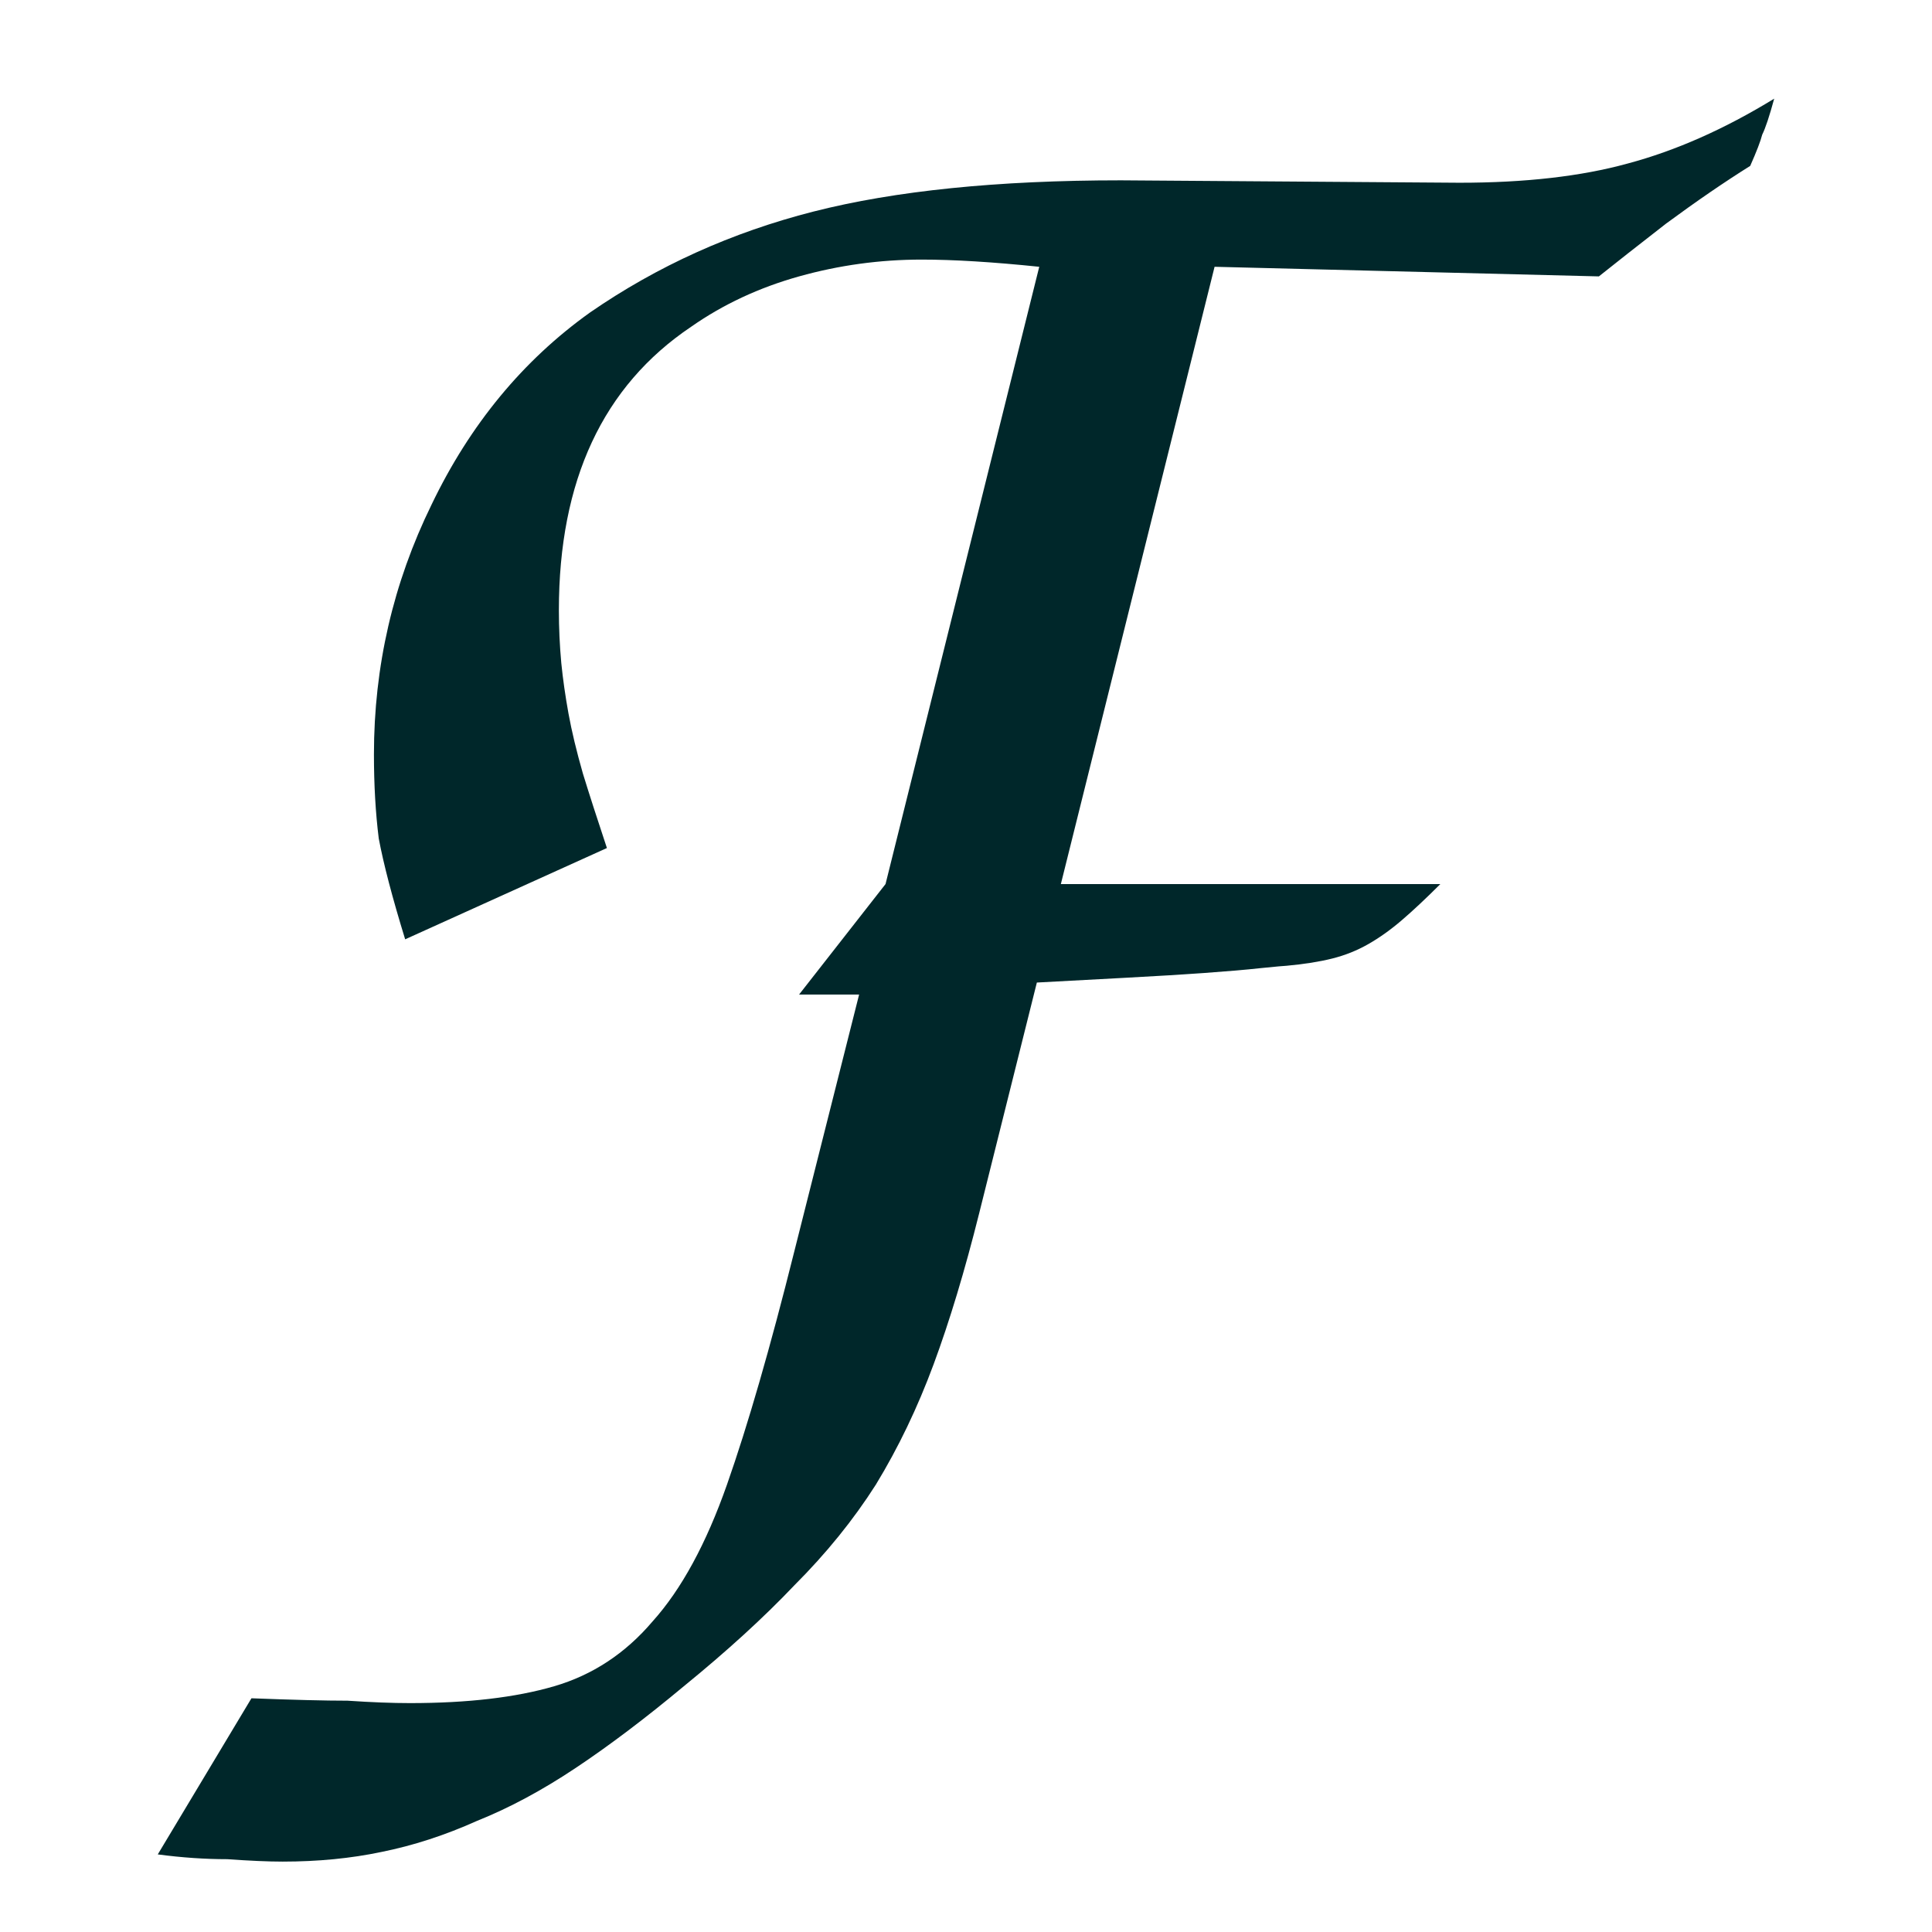
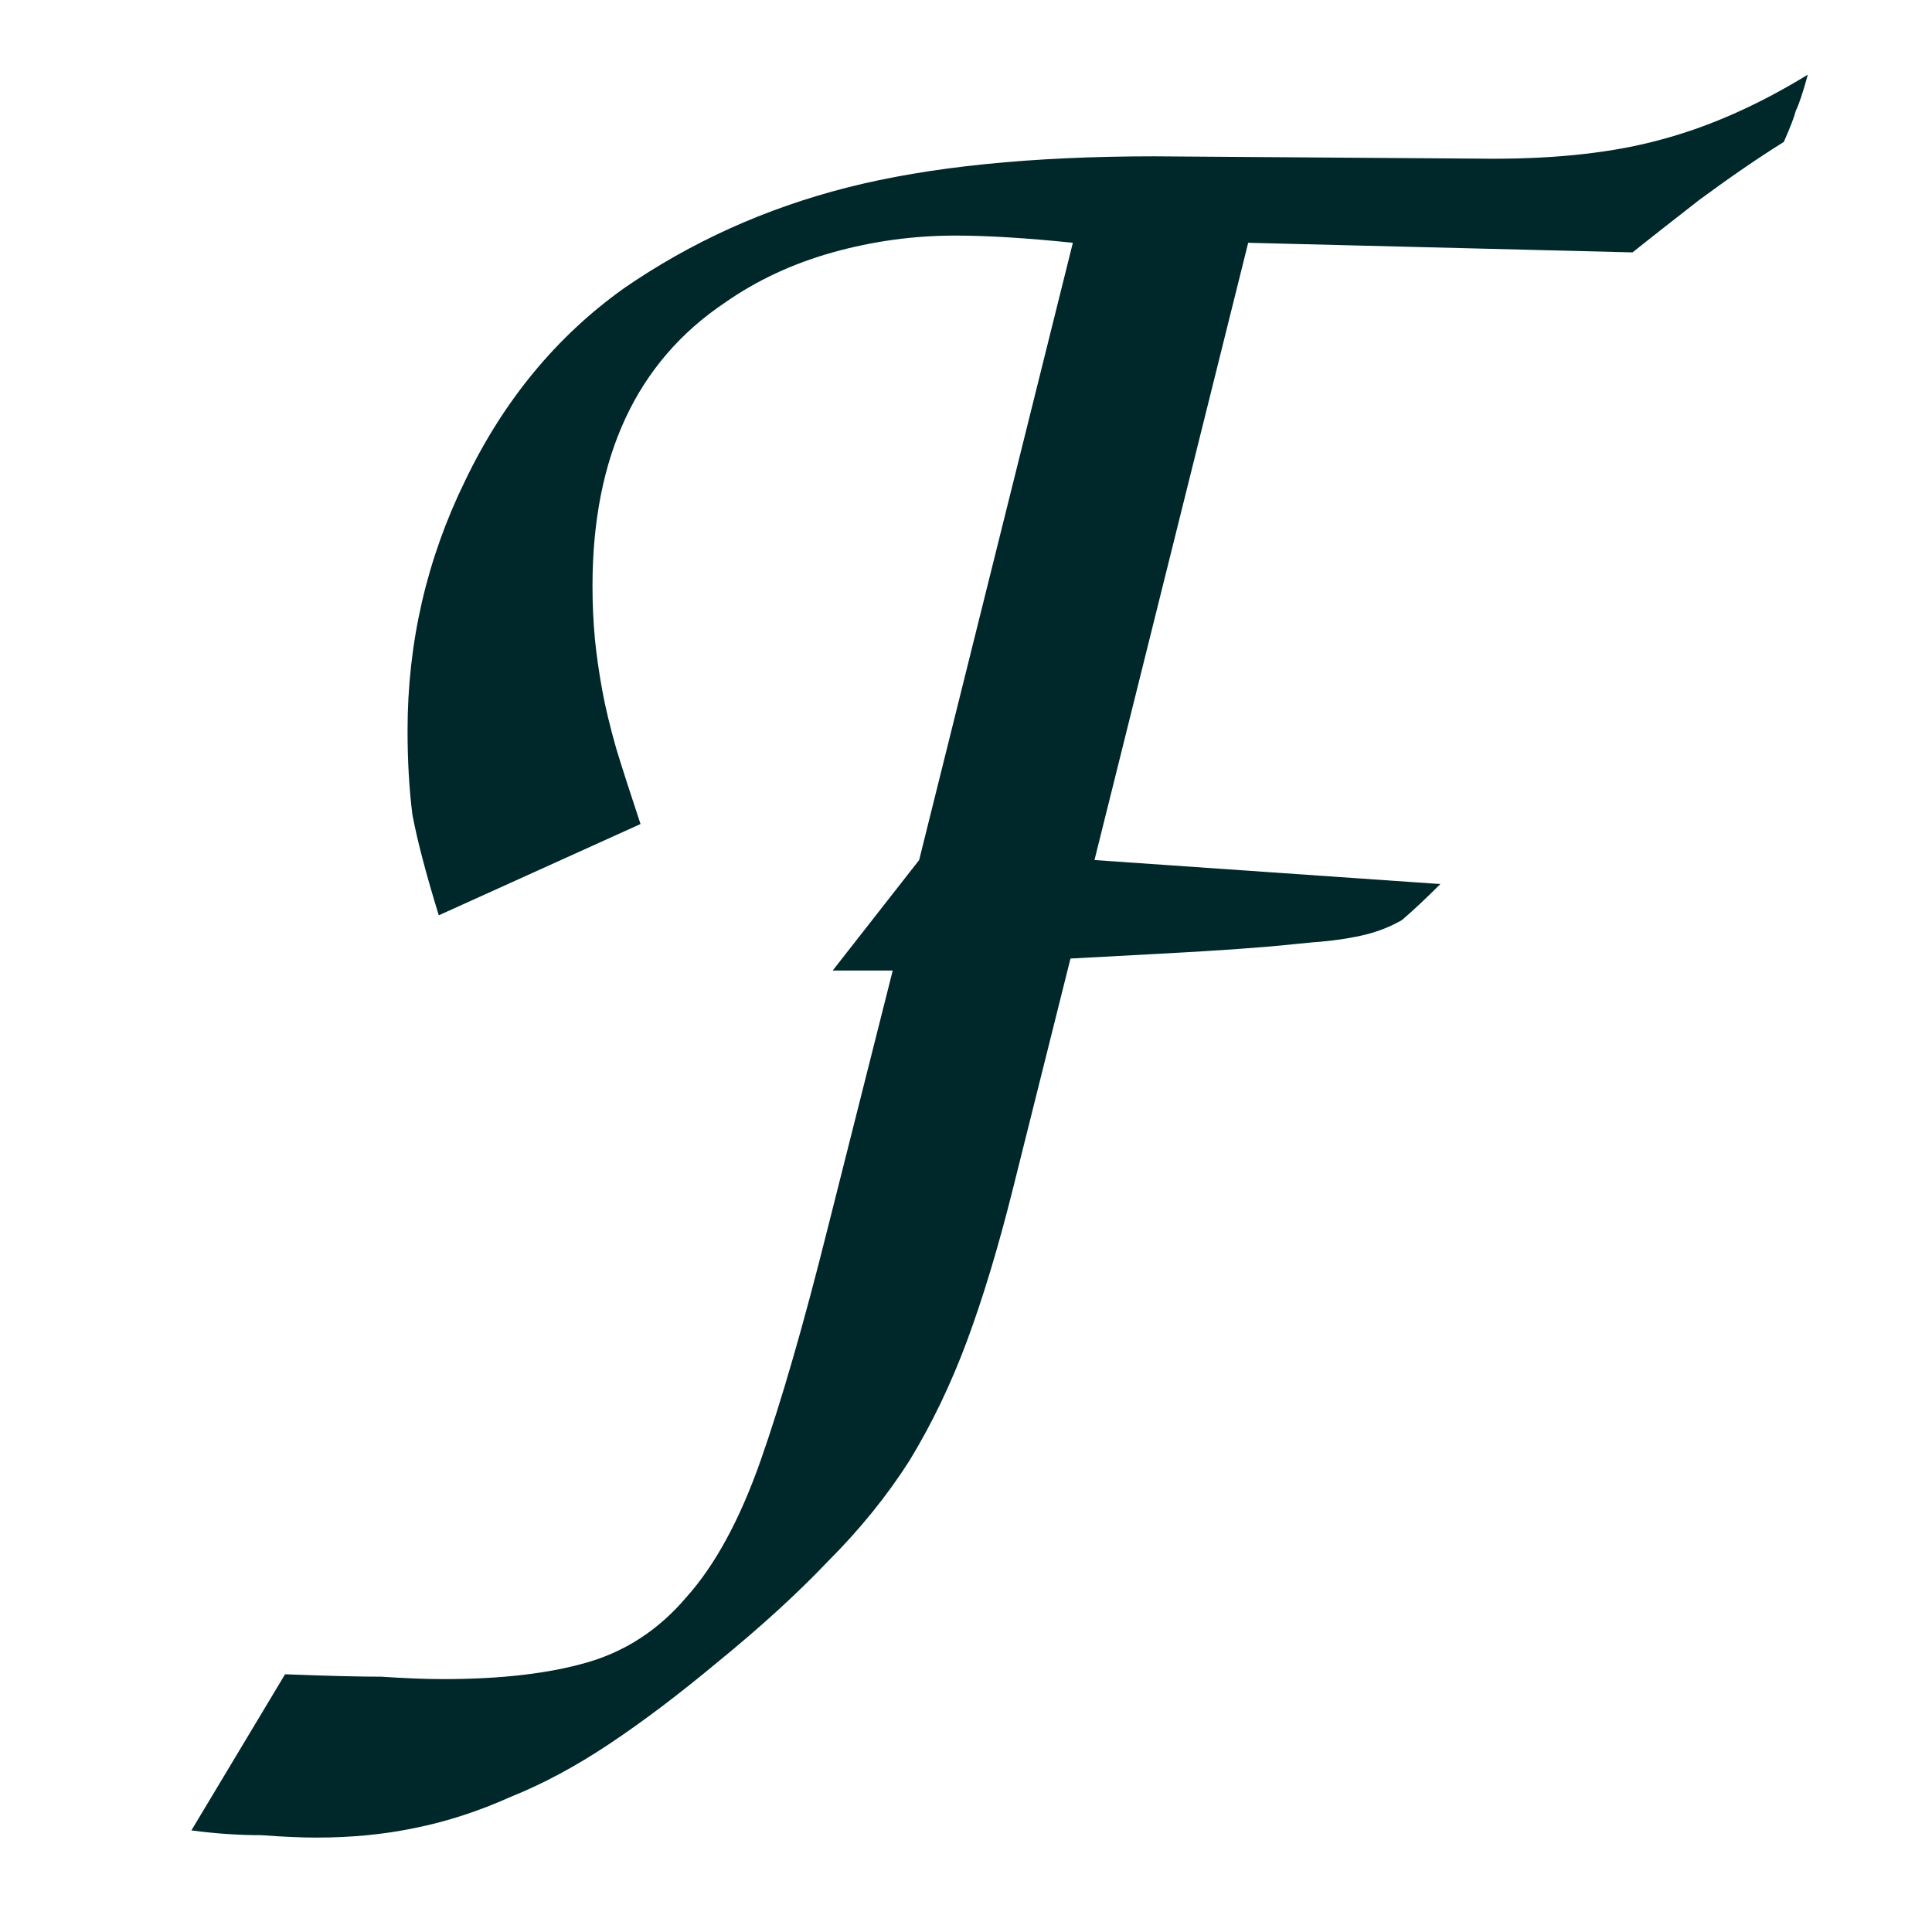
<svg xmlns="http://www.w3.org/2000/svg" width="80" height="80">
-   <path style="fill:#00272a" d="M59.642 36.607q-.895.895-1.591 1.492t-1.392.994q-.697.398-1.492.597-.796.2-1.89.3-.1 0-1.094.1-.895.098-2.287.197-1.393.1-3.282.2-1.79.1-3.68.198l-2.387 9.548q-.895 3.58-1.89 6.265-.994 2.685-2.387 4.973-1.392 2.188-3.381 4.177-1.89 1.99-4.575 4.177-2.387 1.99-4.476 3.382-2.088 1.392-4.077 2.188-1.99.895-3.978 1.293-1.89.397-4.078.397-.895 0-2.288-.1-1.392 0-2.884-.198l3.879-6.465q2.586.1 3.978.1 1.492.1 2.586.1 3.58 0 5.967-.697 2.387-.696 4.078-2.685 1.79-1.99 3.083-5.669 1.293-3.68 2.785-9.647l2.685-10.642h-2.486l3.58-4.575 6.365-25.56q-2.884-.298-4.873-.298-2.586 0-5.072.696-2.487.696-4.476 2.09-5.47 3.68-5.47 11.734 0 1.094.1 2.188.1.995.298 2.09.199 1.093.597 2.485.398 1.293.994 3.083l-8.354 3.78q-.796-2.586-1.094-4.177-.199-1.592-.199-3.48 0-5.47 2.387-10.345 2.387-4.972 6.564-7.956 4.177-2.884 9.25-4.177 5.072-1.293 12.73-1.293l14.023.1q4.077 0 6.962-.796 2.983-.796 6.066-2.686-.298 1.094-.497 1.492-.1.398-.497 1.293-1.591.995-3.481 2.387-1.79 1.392-2.785 2.188l-15.913-.398-6.365 25.56z" />
+   <path style="fill:#00272a" d="M59.642 36.607q-.895.895-1.591 1.492q-.697.398-1.492.597-.796.2-1.89.3-.1 0-1.094.1-.895.098-2.287.197-1.393.1-3.282.2-1.79.1-3.68.198l-2.387 9.548q-.895 3.58-1.89 6.265-.994 2.685-2.387 4.973-1.392 2.188-3.381 4.177-1.89 1.99-4.575 4.177-2.387 1.99-4.476 3.382-2.088 1.392-4.077 2.188-1.99.895-3.978 1.293-1.89.397-4.078.397-.895 0-2.288-.1-1.392 0-2.884-.198l3.879-6.465q2.586.1 3.978.1 1.492.1 2.586.1 3.58 0 5.967-.697 2.387-.696 4.078-2.685 1.79-1.99 3.083-5.669 1.293-3.68 2.785-9.647l2.685-10.642h-2.486l3.58-4.575 6.365-25.56q-2.884-.298-4.873-.298-2.586 0-5.072.696-2.487.696-4.476 2.09-5.47 3.68-5.47 11.734 0 1.094.1 2.188.1.995.298 2.09.199 1.093.597 2.485.398 1.293.994 3.083l-8.354 3.78q-.796-2.586-1.094-4.177-.199-1.592-.199-3.48 0-5.47 2.387-10.345 2.387-4.972 6.564-7.956 4.177-2.884 9.25-4.177 5.072-1.293 12.73-1.293l14.023.1q4.077 0 6.962-.796 2.983-.796 6.066-2.686-.298 1.094-.497 1.492-.1.398-.497 1.293-1.591.995-3.481 2.387-1.79 1.392-2.785 2.188l-15.913-.398-6.365 25.56z" />
</svg>